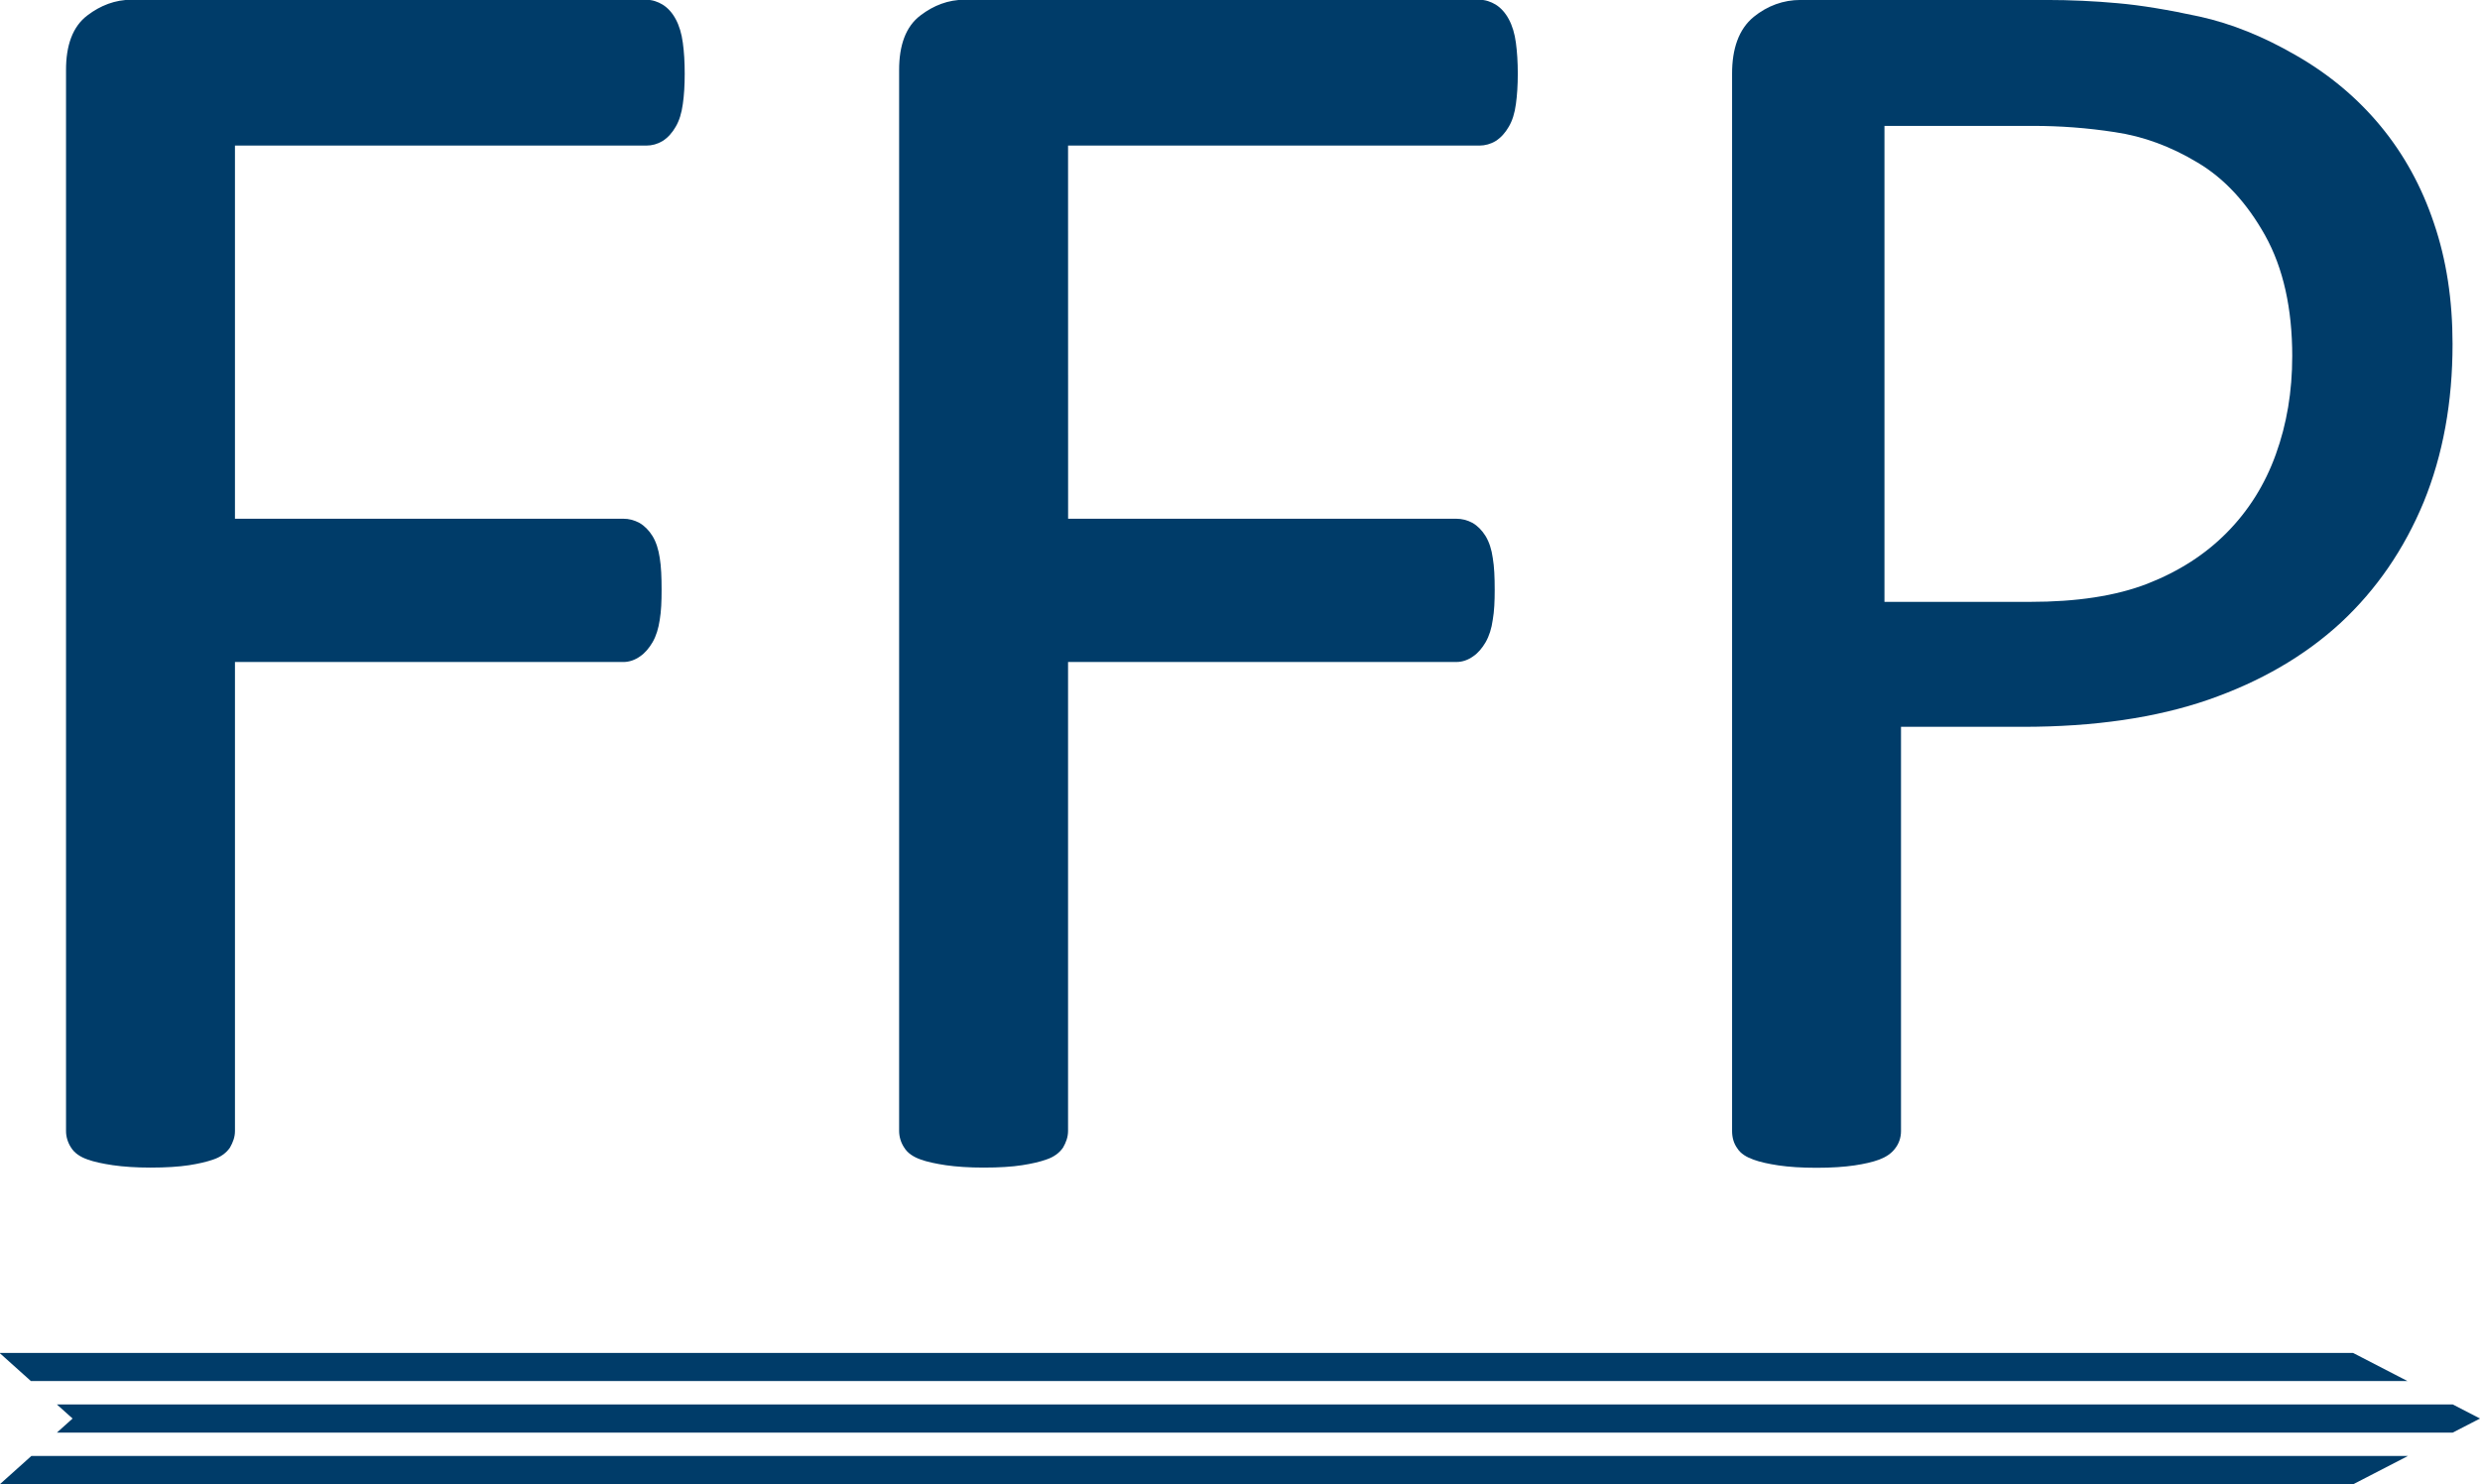
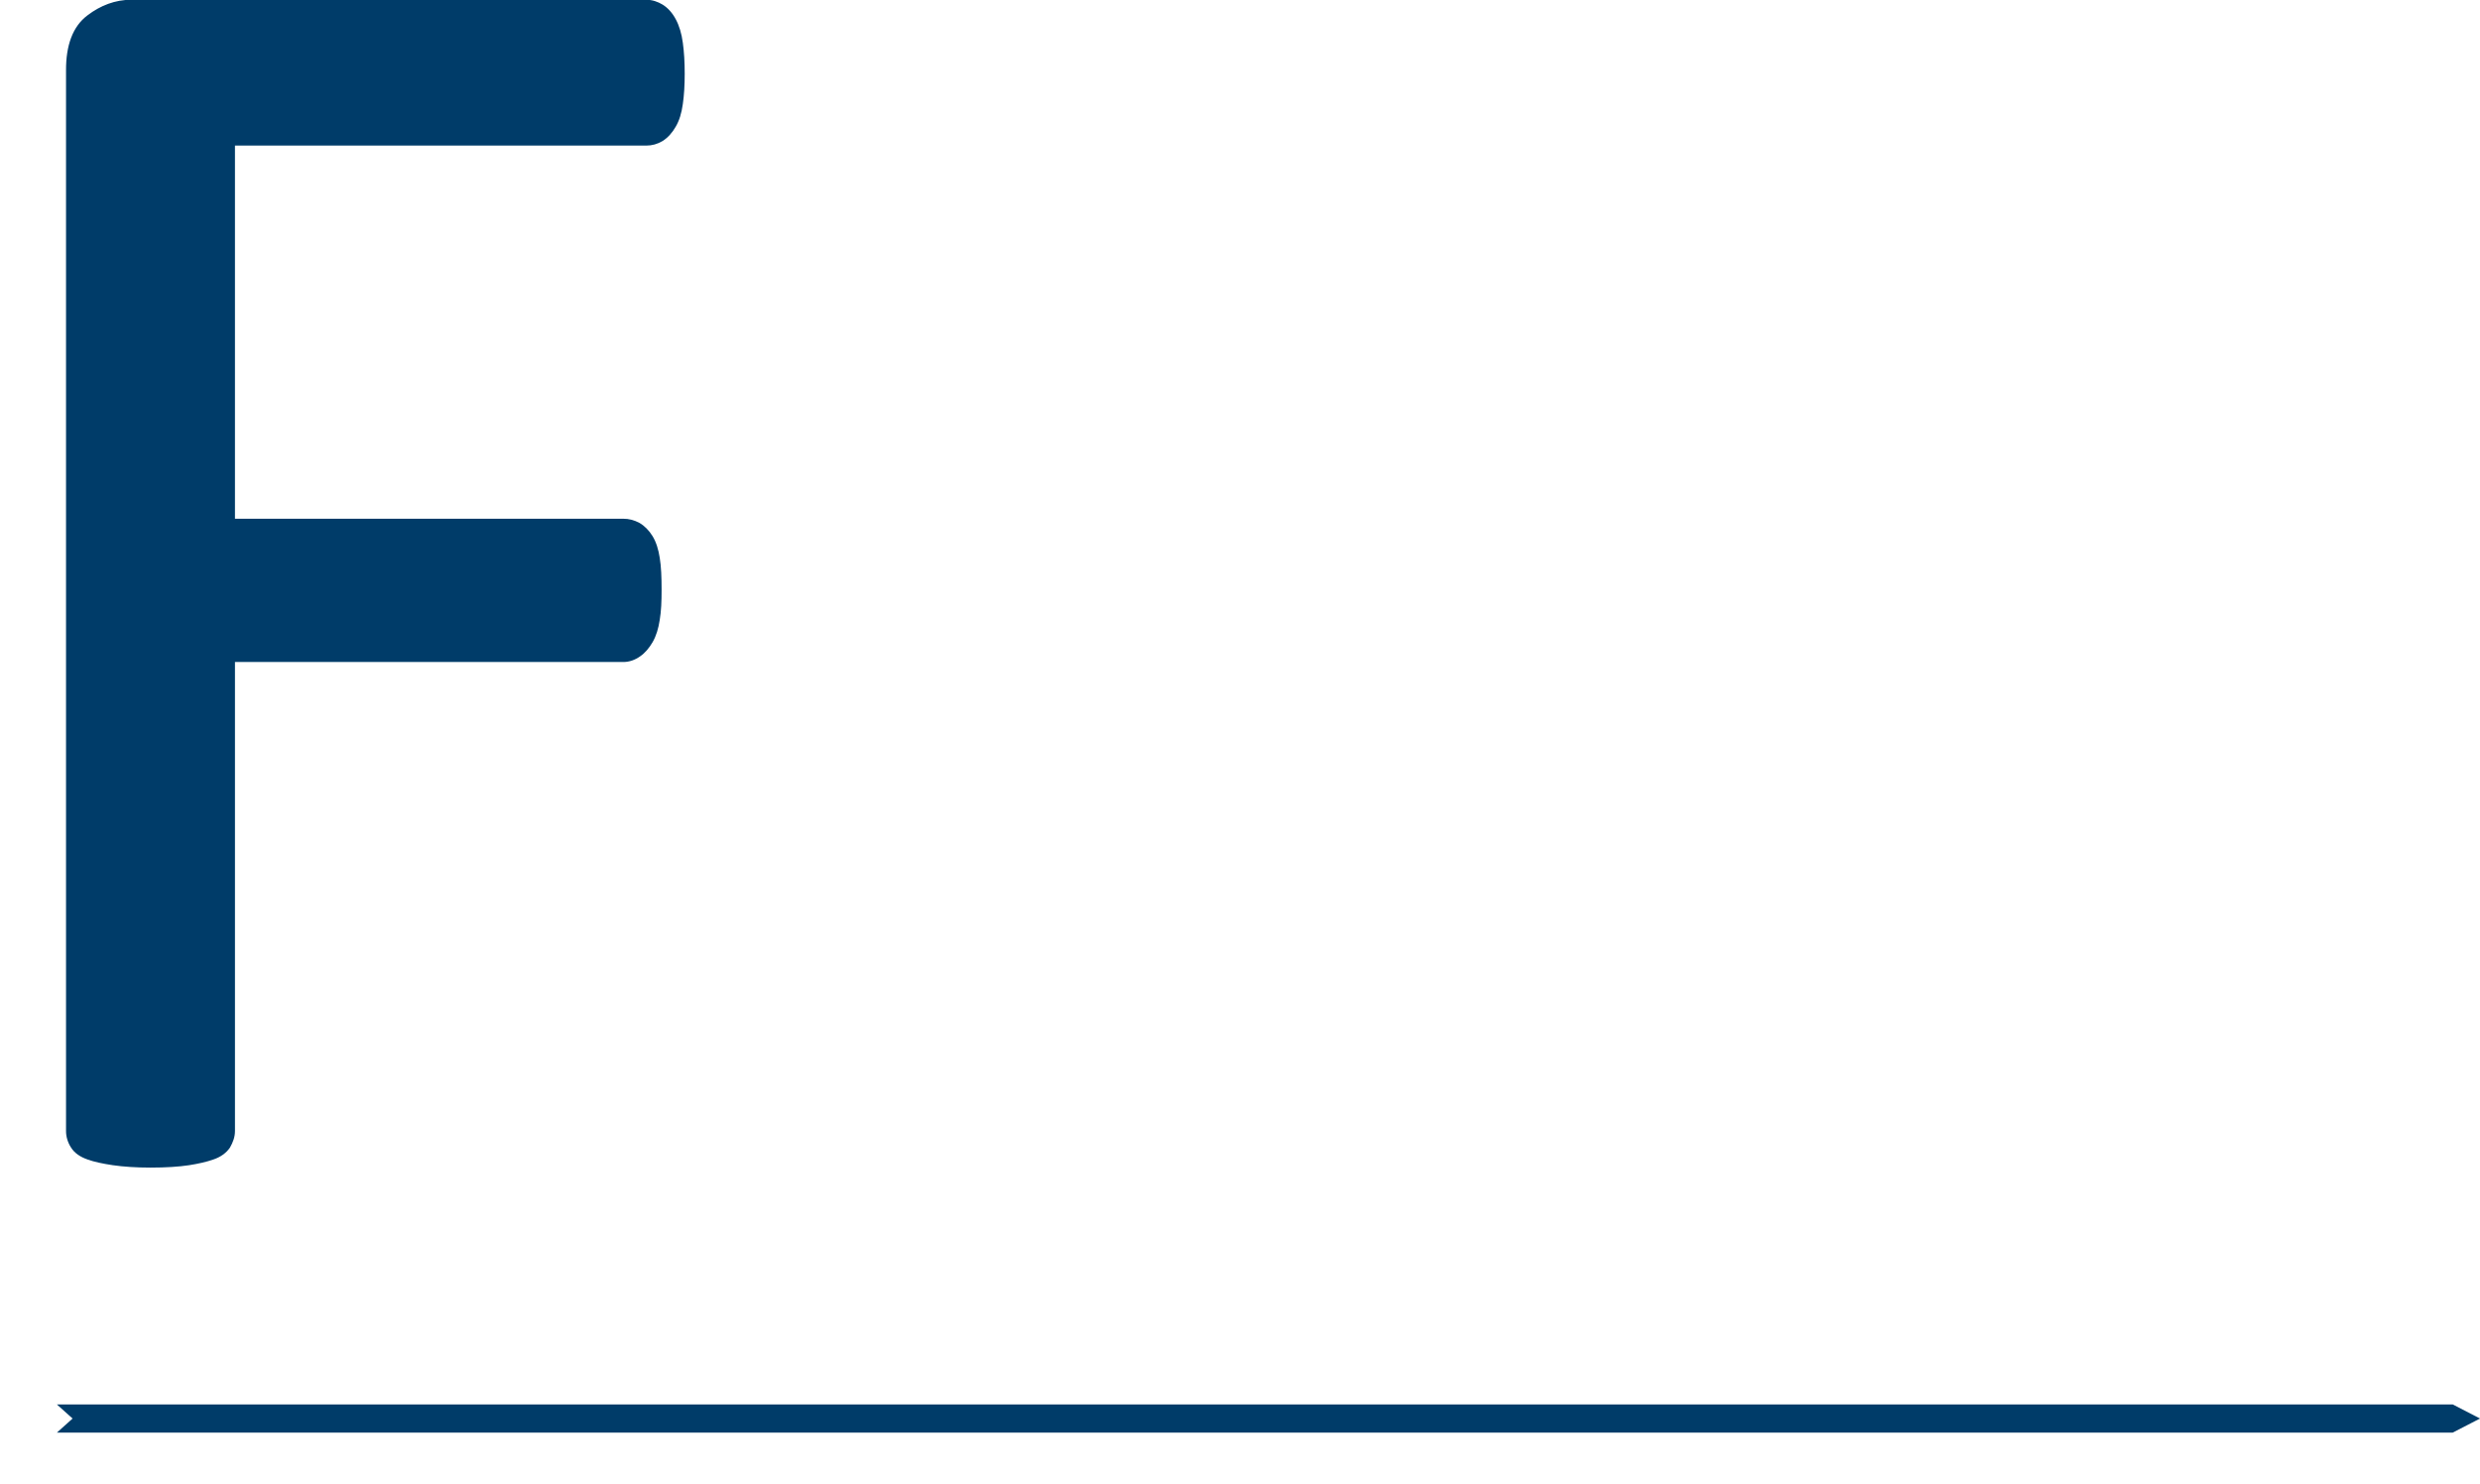
<svg xmlns="http://www.w3.org/2000/svg" version="1.1" id="svg4860" viewBox="0 0 500 299.221" height="84.447mm" width="141.111mm">
  <defs id="defs4862" />
  <g transform="translate(1.1560001e-6,-753.141)" id="layer1">
    <g style="fill:#003c69;fill-opacity:1;stroke:none" transform="matrix(2.06,0,0,-2.06,22.769,988.068)" id="g4272">
      <path id="path4274" style="fill:#003c69;fill-opacity:1;fill-rule:nonzero;stroke:none" d="m 0,0 c -1.002,0.149 -1.84,0.325 -2.487,0.562 -0.683,0.239 -1.272,0.607 -1.62,1.179 -0.324,0.5 -0.485,1.068 -0.483,1.617 l 0,103.823 c -0.006,2.381 0.63,4.265 2.106,5.365 1.275,0.974 2.724,1.52 4.254,1.518 l 50.439,0 c 0.577,0 1.112,-0.185 1.593,-0.474 0.515,-0.322 0.95,-0.805 1.284,-1.434 0.339,-0.632 0.573,-1.405 0.69,-2.299 0.125,-0.898 0.184,-1.902 0.184,-3.027 0,-1.123 -0.059,-2.118 -0.184,-2.969 -0.121,-0.895 -0.351,-1.64 -0.702,-2.229 -0.331,-0.579 -0.753,-1.058 -1.284,-1.395 -0.494,-0.297 -1.037,-0.443 -1.581,-0.443 l -40.266,0 0,-36.522 38.012,0 c 0.531,0.004 1.062,-0.131 1.581,-0.41 0.493,-0.288 0.92,-0.722 1.267,-1.275 0.364,-0.594 0.589,-1.319 0.715,-2.15 0.142,-0.865 0.18,-1.902 0.18,-3.124 0,-1.116 -0.038,-2.094 -0.18,-2.929 C 53.392,52.533 53.167,51.797 52.815,51.188 52.481,50.616 52.079,50.135 51.59,49.8 51.105,49.455 50.541,49.25 49.955,49.25 l -38.012,0 0,-45.892 C 11.947,2.767 11.747,2.24 11.458,1.733 11.098,1.195 10.531,0.799 9.849,0.567 9.183,0.33 8.397,0.149 7.443,0 6.461,-0.149 5.198,-0.233 3.68,-0.233 2.267,-0.233 1.033,-0.149 0,0" />
    </g>
    <g style="fill:#003c69;fill-opacity:1;stroke:none" transform="matrix(2.06,0,0,-2.06,190.716,988.072)" id="g4276">
-       <path id="path4278" style="fill:#003c69;fill-opacity:1;fill-rule:nonzero;stroke:none" d="m 0,0 c -0.999,0.151 -1.836,0.326 -2.48,0.563 -0.681,0.24 -1.275,0.609 -1.618,1.182 -0.326,0.498 -0.485,1.065 -0.485,1.617 l 0,103.82 c -0.004,2.38 0.627,4.266 2.107,5.366 1.276,0.974 2.723,1.52 4.253,1.518 l 50.443,0 c 0.577,0 1.106,-0.188 1.582,-0.471 0.518,-0.323 0.952,-0.811 1.285,-1.432 0.344,-0.638 0.577,-1.412 0.695,-2.311 0.119,-0.89 0.184,-1.892 0.184,-3.023 0,-1.123 -0.065,-2.113 -0.184,-2.967 -0.118,-0.895 -0.351,-1.643 -0.702,-2.229 -0.332,-0.577 -0.754,-1.057 -1.285,-1.394 -0.488,-0.295 -1.039,-0.443 -1.575,-0.443 l -40.269,0 0.005,-36.523 37.998,0 c 0.536,0 1.071,-0.13 1.582,-0.406 0.5,-0.291 0.928,-0.727 1.277,-1.287 0.353,-0.583 0.589,-1.306 0.704,-2.143 0.148,-0.86 0.19,-1.897 0.19,-3.123 0,-1.116 -0.042,-2.094 -0.19,-2.926 -0.115,-0.856 -0.351,-1.59 -0.697,-2.196 -0.338,-0.575 -0.736,-1.058 -1.225,-1.388 -0.486,-0.347 -1.048,-0.552 -1.641,-0.55 l -38.003,0 0,-45.892 C 11.951,2.774 11.759,2.243 11.462,1.729 11.103,1.199 10.542,0.8 9.852,0.569 9.191,0.329 8.401,0.151 7.452,0.003 6.469,-0.151 5.202,-0.231 3.688,-0.231 2.271,-0.231 1.037,-0.148 0,0" />
-     </g>
+       </g>
    <g style="fill:#003c69;fill-opacity:1;stroke:none" transform="matrix(2.06,0,0,-2.06,490.705,798.116)" id="g4280">
-       <path id="path4282" style="fill:#003c69;fill-opacity:1;fill-rule:nonzero;stroke:none" d="m 0,0 c -1.196,3.581 -2.958,6.762 -5.216,9.494 -2.257,2.729 -5.001,5.037 -8.223,6.889 -3.21,1.866 -6.37,3.139 -9.498,3.829 -3.061,0.663 -5.73,1.109 -7.997,1.306 -2.236,0.205 -4.598,0.319 -7.036,0.319 l -24.003,0 c -1.697,0.004 -3.254,-0.569 -4.599,-1.657 -1.469,-1.205 -2.122,-3.139 -2.115,-5.578 l 0,-103.469 c 0,-0.584 0.141,-1.188 0.516,-1.695 0.322,-0.523 0.916,-0.867 1.589,-1.104 0.636,-0.237 1.464,-0.415 2.445,-0.563 1.004,-0.148 2.235,-0.232 3.721,-0.232 1.47,0 2.701,0.084 3.705,0.232 0.988,0.148 1.78,0.329 2.428,0.57 0.626,0.236 1.187,0.581 1.576,1.121 0.339,0.436 0.556,1.03 0.552,1.671 l 0,39.564 11.92,0 c 7,0 13.048,0.885 18.164,2.654 5.078,1.766 9.403,4.263 12.946,7.525 3.515,3.263 6.219,7.219 8.124,11.813 1.892,4.631 2.826,9.797 2.826,15.474 C 1.825,-7.528 1.229,-3.595 0,0 Z m -13.865,-13.045 c 10e-4,-3.437 -0.534,-6.632 -1.605,-9.588 -1.065,-2.964 -2.677,-5.517 -4.782,-7.648 -2.102,-2.138 -4.7,-3.806 -7.764,-5.007 -3.127,-1.216 -6.956,-1.785 -11.518,-1.785 l -14.239,0 0,46.584 14.568,0 c 2.581,0 5.249,-0.189 7.98,-0.611 2.793,-0.41 5.485,-1.406 8.078,-2.967 2.669,-1.576 4.864,-3.991 6.622,-7.131 1.797,-3.225 2.661,-7.189 2.661,-11.847 l -10e-4,0" />
-     </g>
+       </g>
    <g style="fill:#003c69;fill-opacity:1;stroke:none" transform="matrix(2.06,0,0,-2.06,3.2953408e-6,1052.362)" id="g4284">
-       <path id="path4286" style="fill:#003c69;fill-opacity:1;fill-rule:nonzero;stroke:none" d="m 0,0 230.337,0 5.329,2.752 -232.598,0 L 0,0" />
-     </g>
+       </g>
    <g style="fill:#003c69;fill-opacity:1;stroke:none" transform="matrix(2.06,0,0,-2.06,494.522,1036.306)" id="g4288">
      <path id="path4290" style="fill:#003c69;fill-opacity:1;fill-rule:nonzero;stroke:none" d="m 0,0 -234.488,0 1.531,-1.376 -1.531,-1.377 234.478,0 2.67,1.377 L 0,0" />
    </g>
    <g style="fill:#003c69;fill-opacity:1;stroke:none" transform="matrix(2.06,0,0,-2.06,474.399,1025.909)" id="g4292">
-       <path id="path4294" style="fill:#003c69;fill-opacity:1;fill-rule:nonzero;stroke:none" d="m 0,0 -230.337,0 3.068,-2.753 232.598,0 L 0,0" />
-     </g>
+       </g>
  </g>
</svg>